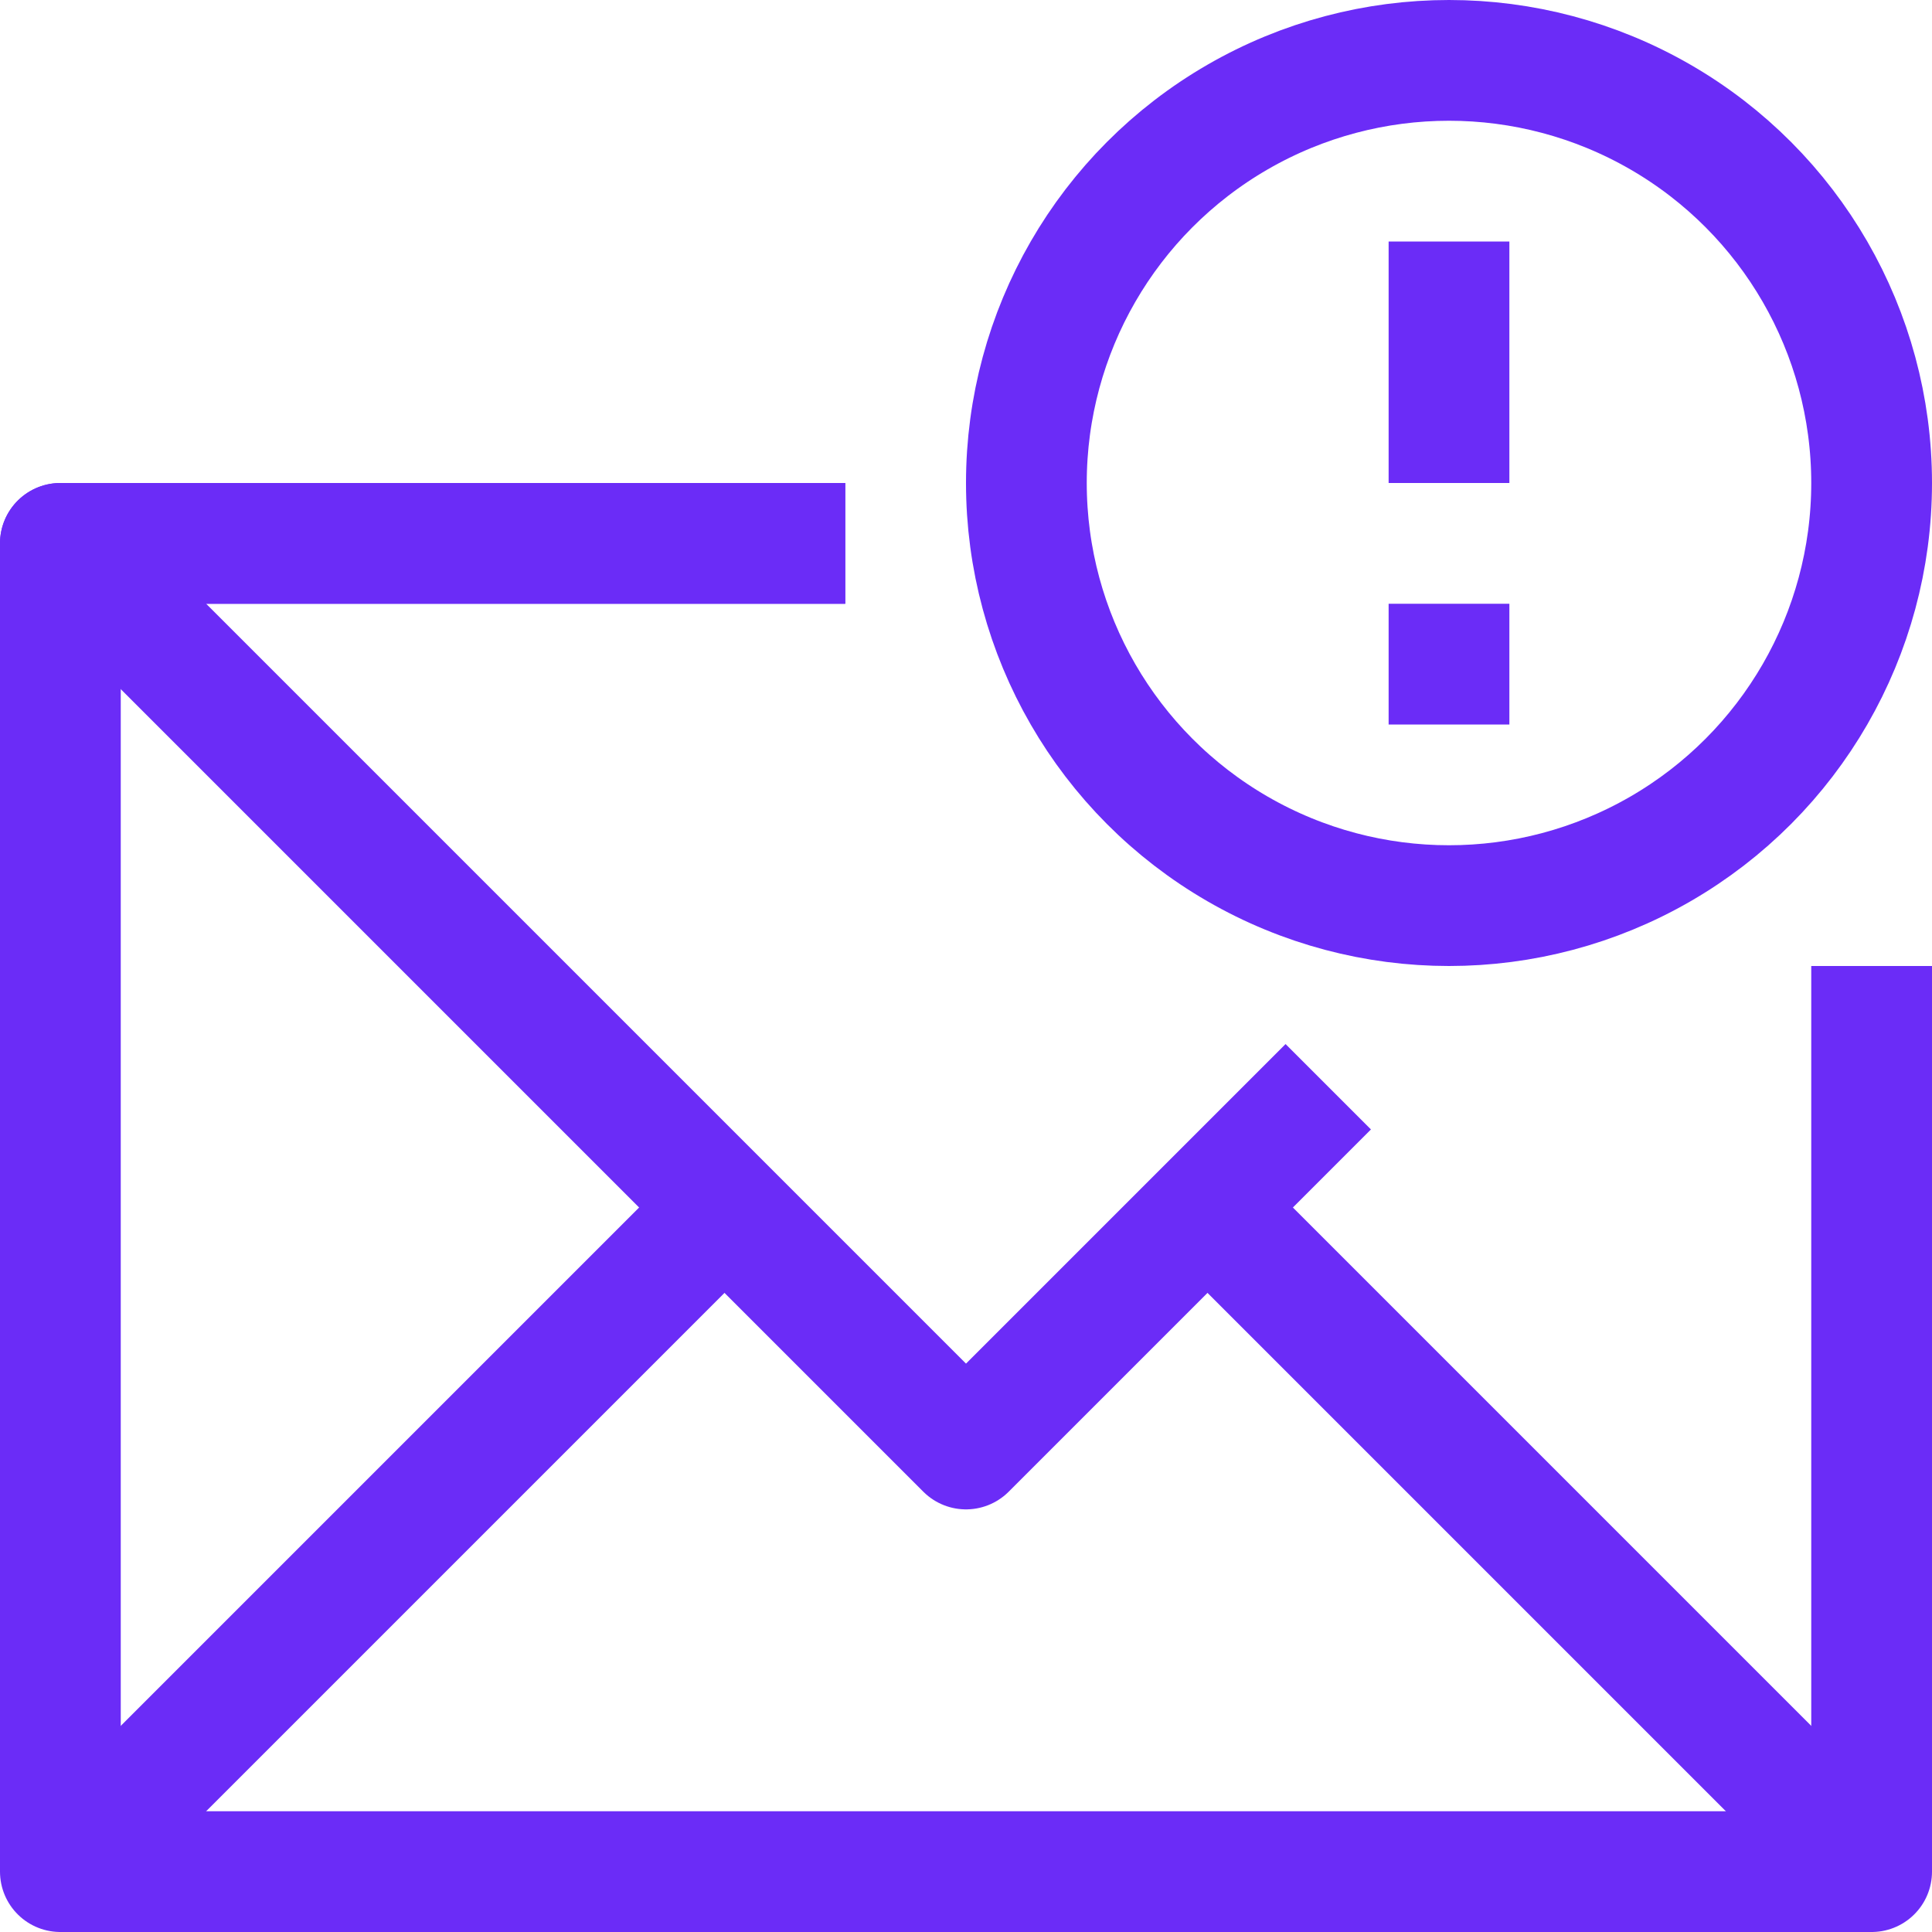
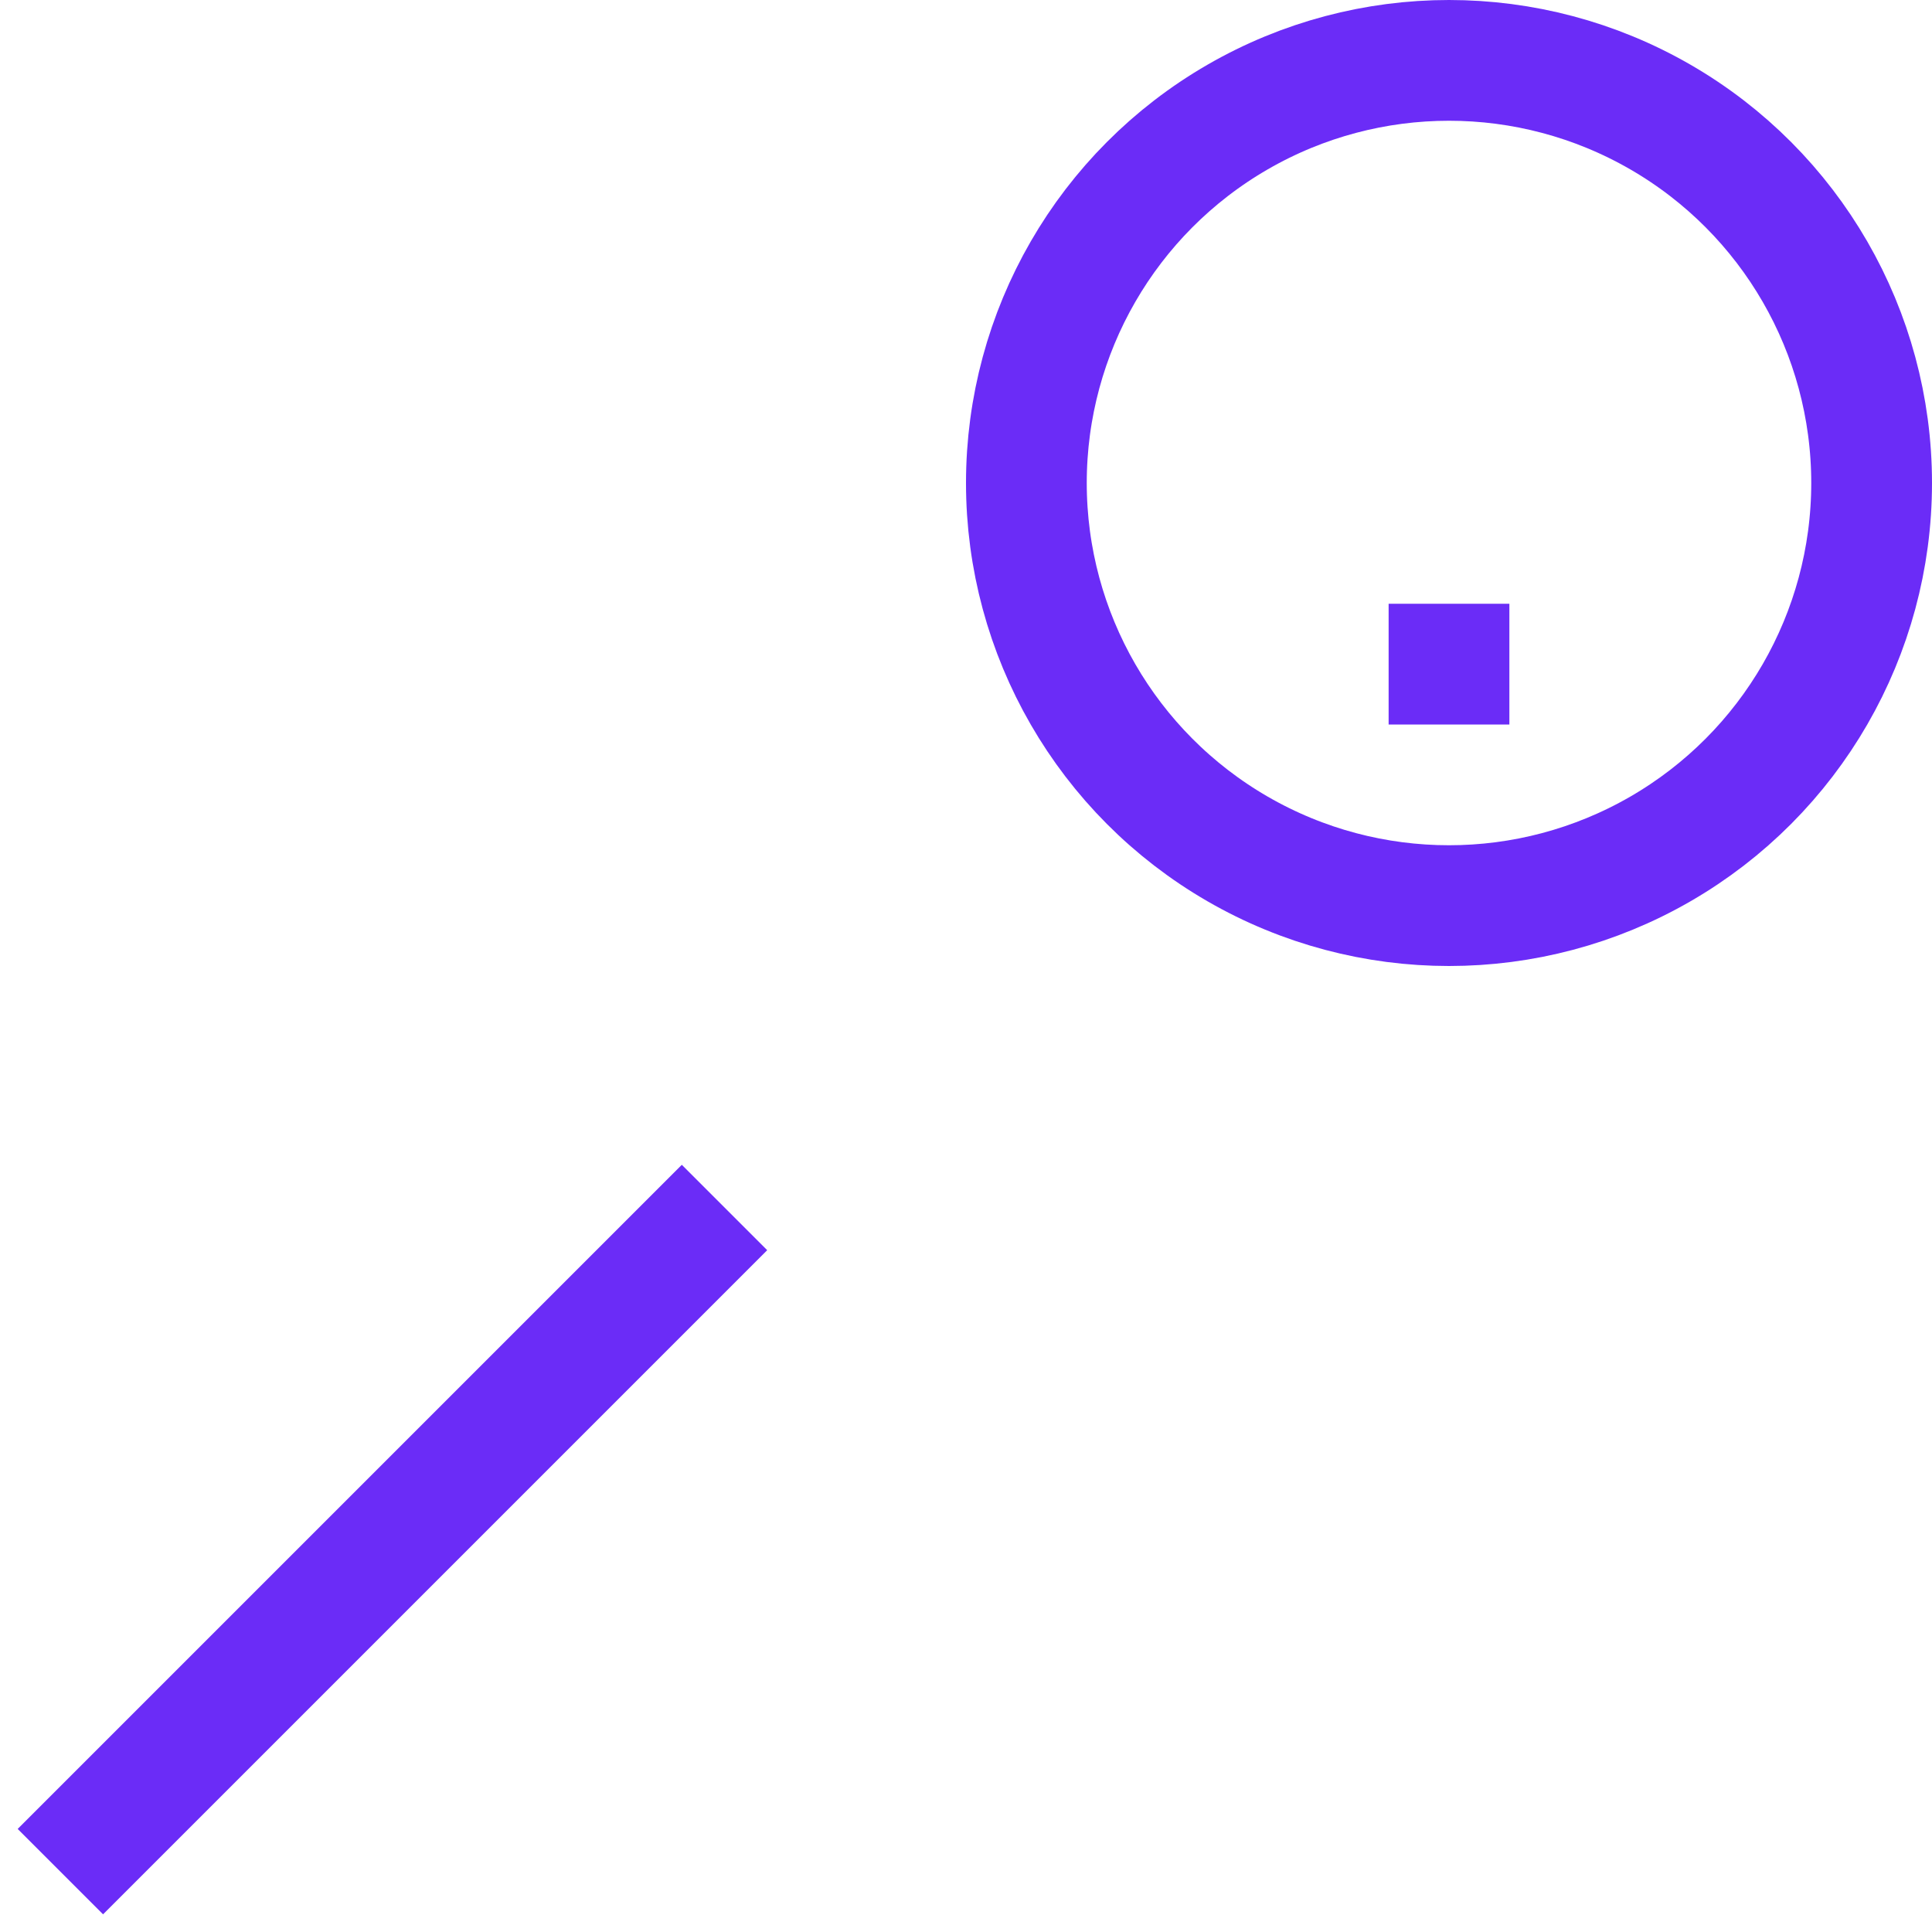
<svg xmlns="http://www.w3.org/2000/svg" enable-background="new 0 0 32 32" id="Stock_cut" version="1.1" viewBox="0 0 32 32" xml:space="preserve">
  <desc />
  <g>
-     <polyline fill="none" points="14,9 1,9 1,31    31,31 31,16  " stroke="#6b2cf7" stroke-linejoin="round" stroke-miterlimit="10" stroke-width="2px" stroke-linecap="butt" original-stroke="#000000" />
-     <polyline fill="none" points="14,9 1,9 16,24    22,18  " stroke="#6b2cf7" stroke-linejoin="round" stroke-miterlimit="10" stroke-width="2px" stroke-linecap="butt" original-stroke="#000000" />
    <line fill="none" stroke="#6b2cf7" stroke-linejoin="round" stroke-miterlimit="10" stroke-width="2px" x1="1" x2="12" y1="31" y2="20" stroke-linecap="butt" original-stroke="#000000" />
-     <line fill="none" stroke="#6b2cf7" stroke-linejoin="round" stroke-miterlimit="10" stroke-width="2px" x1="31" x2="20" y1="31" y2="20" stroke-linecap="butt" original-stroke="#000000" />
    <circle cx="24" cy="8" fill="none" r="7" stroke="#6b2cf7" stroke-linejoin="round" stroke-miterlimit="10" stroke-width="2px" stroke-linecap="butt" original-stroke="#000000" />
    <line fill="none" stroke="#6b2cf7" stroke-linejoin="round" stroke-miterlimit="10" stroke-width="2px" x1="24" x2="24" y1="10" y2="12" stroke-linecap="butt" original-stroke="#000000" />
-     <line fill="none" stroke="#6b2cf7" stroke-linejoin="round" stroke-miterlimit="10" stroke-width="2px" x1="24" x2="24" y1="8" y2="4" stroke-linecap="butt" original-stroke="#000000" />
  </g>
</svg>